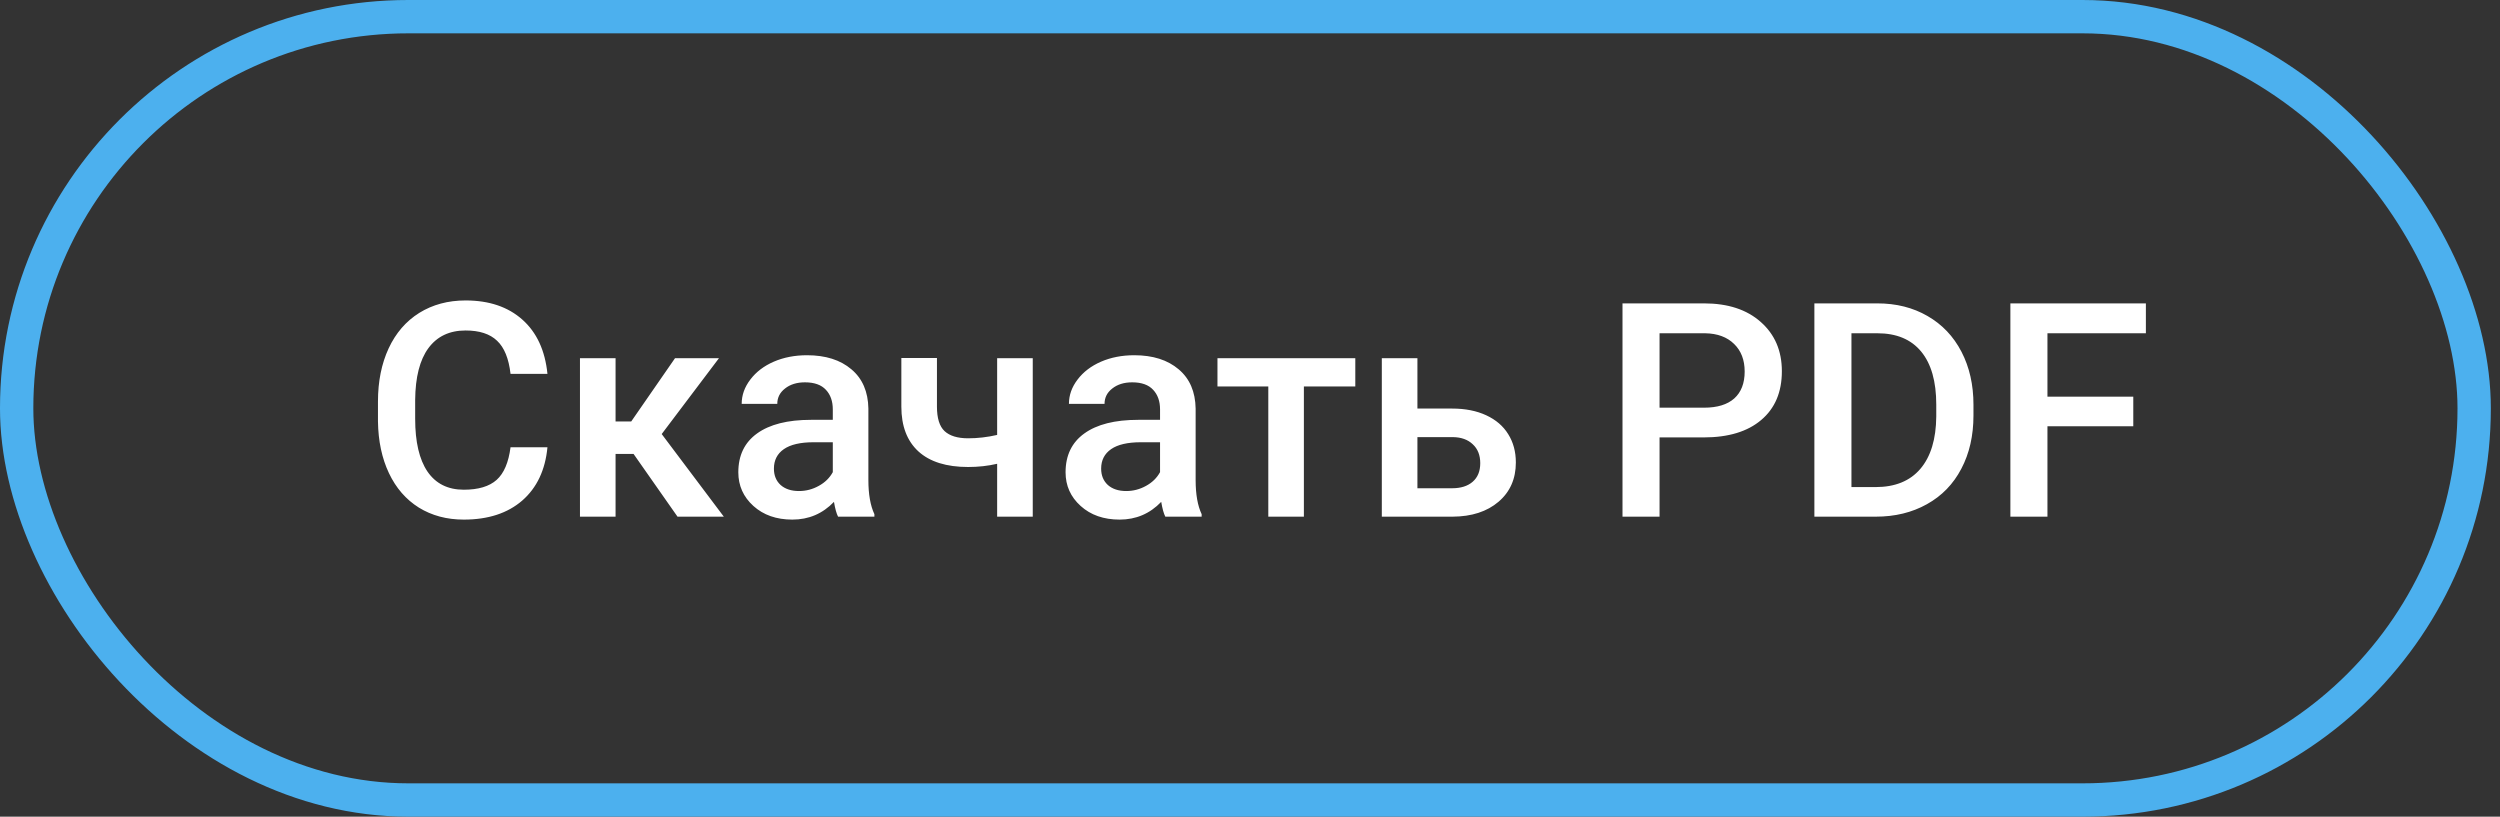
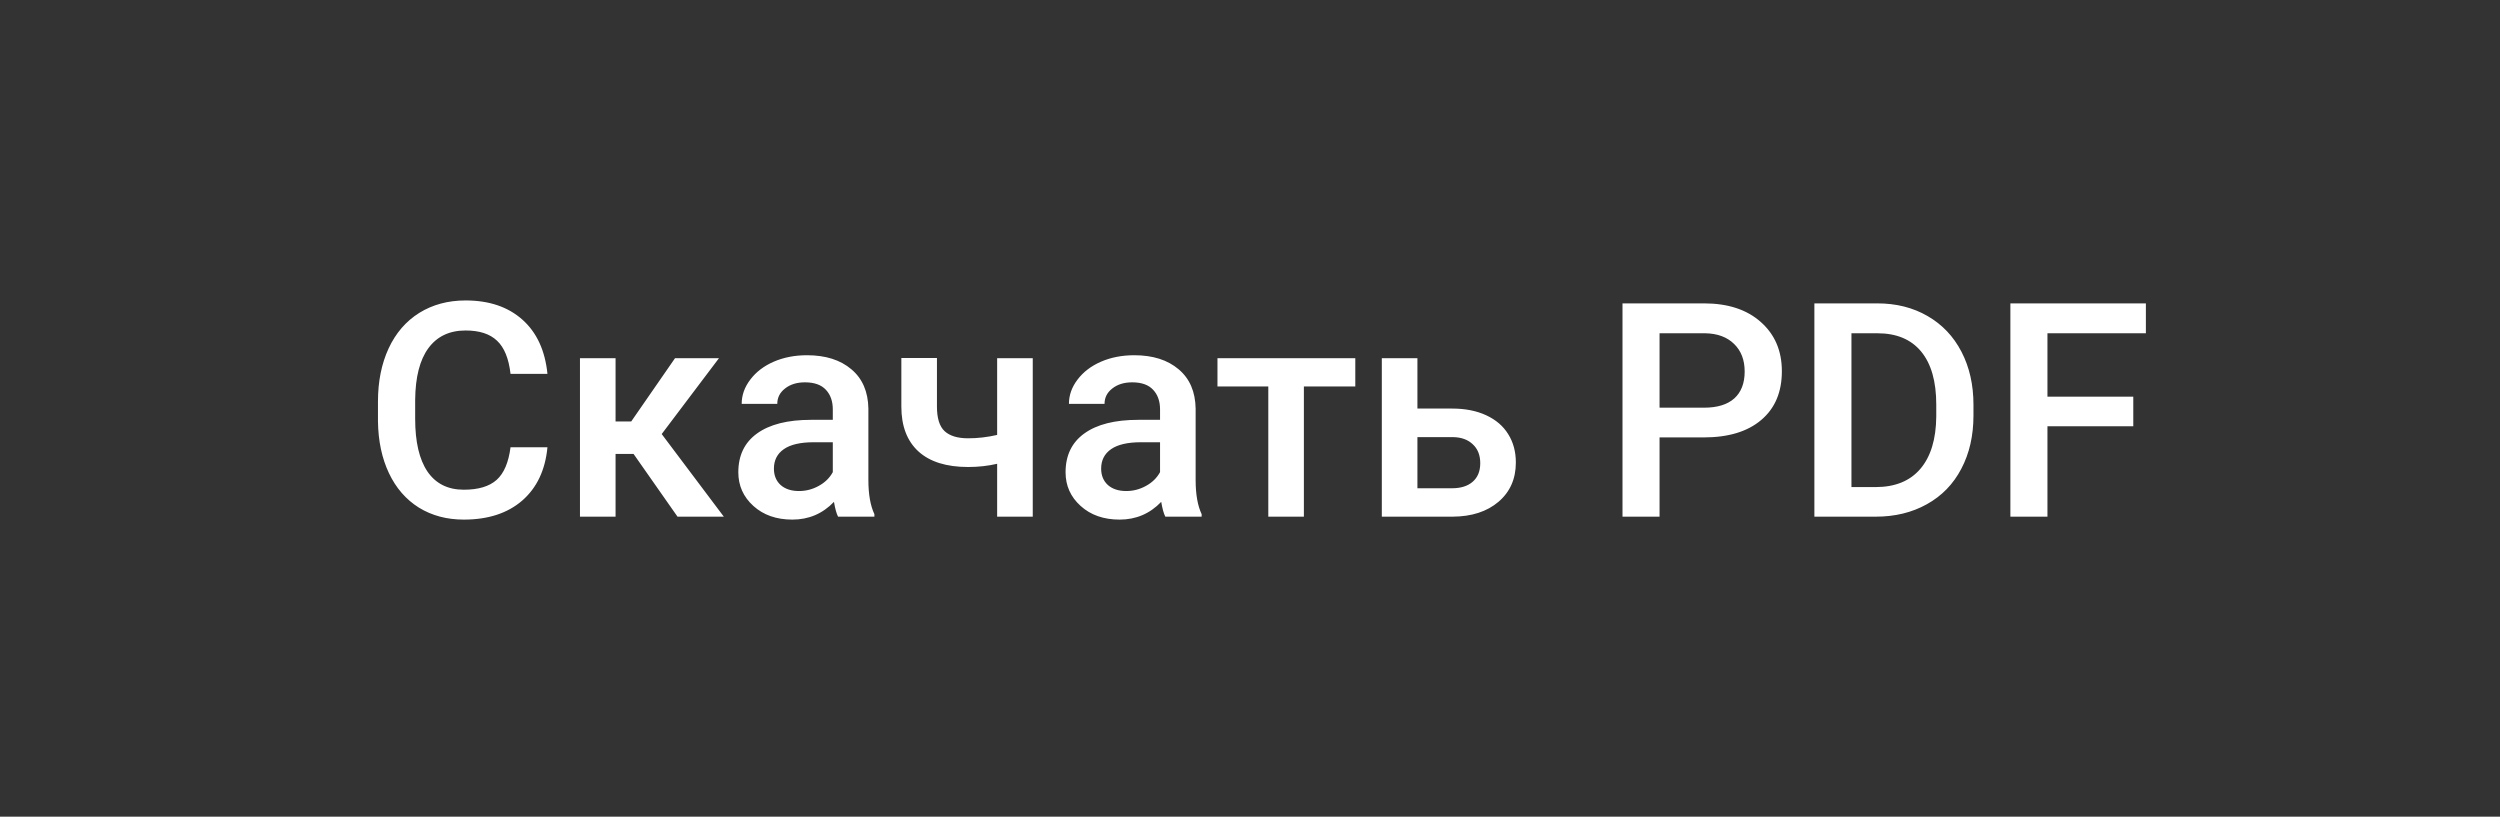
<svg xmlns="http://www.w3.org/2000/svg" width="150" height="49" viewBox="0 0 150 49" fill="none">
  <rect x="0" y="0" width="150" height="49" fill="#333333" stroke="none" />
  <path d="M32.847 26.834C32.718 28.199 32.214 29.266 31.335 30.033C30.456 30.795 29.287 31.176 27.828 31.176C26.809 31.176 25.909 30.936 25.13 30.455C24.356 29.969 23.759 29.28 23.337 28.39C22.915 27.499 22.695 26.465 22.678 25.287V24.092C22.678 22.885 22.892 21.821 23.319 20.901C23.747 19.981 24.359 19.273 25.156 18.774C25.959 18.276 26.885 18.027 27.934 18.027C29.346 18.027 30.482 18.411 31.344 19.179C32.205 19.946 32.706 21.03 32.847 22.431H30.632C30.526 21.511 30.257 20.849 29.823 20.444C29.395 20.034 28.766 19.829 27.934 19.829C26.967 19.829 26.223 20.184 25.701 20.893C25.186 21.596 24.922 22.63 24.91 23.995V25.129C24.91 26.512 25.156 27.566 25.648 28.293C26.146 29.02 26.873 29.383 27.828 29.383C28.701 29.383 29.357 29.186 29.797 28.794C30.236 28.401 30.515 27.748 30.632 26.834H32.847ZM38.015 27.238H36.934V31H34.798V21.49H36.934V25.287H37.874L40.502 21.49H43.139L39.702 26.043L43.429 31H40.651L38.015 27.238ZM50.284 31C50.19 30.818 50.108 30.523 50.038 30.112C49.358 30.821 48.526 31.176 47.542 31.176C46.587 31.176 45.808 30.903 45.204 30.358C44.601 29.814 44.299 29.14 44.299 28.337C44.299 27.323 44.674 26.547 45.424 26.008C46.18 25.463 47.258 25.19 48.658 25.19H49.968V24.566C49.968 24.074 49.83 23.682 49.555 23.389C49.279 23.09 48.86 22.94 48.298 22.94C47.812 22.94 47.413 23.064 47.102 23.31C46.792 23.55 46.637 23.857 46.637 24.232H44.501C44.501 23.711 44.674 23.225 45.02 22.773C45.365 22.316 45.834 21.959 46.426 21.701C47.023 21.443 47.688 21.314 48.421 21.314C49.534 21.314 50.422 21.596 51.084 22.158C51.746 22.715 52.086 23.5 52.103 24.514V28.803C52.103 29.658 52.224 30.341 52.464 30.851V31H50.284ZM47.938 29.462C48.359 29.462 48.755 29.359 49.124 29.154C49.499 28.949 49.78 28.674 49.968 28.328V26.535H48.816C48.025 26.535 47.431 26.673 47.032 26.948C46.634 27.224 46.435 27.613 46.435 28.117C46.435 28.527 46.569 28.855 46.839 29.102C47.114 29.342 47.48 29.462 47.938 29.462ZM61.965 31H59.829V27.827C59.278 27.956 58.698 28.02 58.089 28.02C56.788 28.02 55.795 27.71 55.109 27.089C54.424 26.462 54.081 25.565 54.081 24.399V21.481H56.217V24.399C56.217 25.091 56.369 25.58 56.674 25.867C56.984 26.154 57.456 26.298 58.089 26.298C58.663 26.298 59.243 26.23 59.829 26.096V21.49H61.965V31ZM69.919 31C69.825 30.818 69.743 30.523 69.673 30.112C68.993 30.821 68.161 31.176 67.177 31.176C66.222 31.176 65.442 30.903 64.839 30.358C64.235 29.814 63.934 29.14 63.934 28.337C63.934 27.323 64.309 26.547 65.059 26.008C65.814 25.463 66.893 25.19 68.293 25.19H69.603V24.566C69.603 24.074 69.465 23.682 69.189 23.389C68.914 23.09 68.495 22.94 67.933 22.94C67.446 22.94 67.048 23.064 66.737 23.31C66.427 23.55 66.272 23.857 66.272 24.232H64.136C64.136 23.711 64.309 23.225 64.654 22.773C65 22.316 65.469 21.959 66.061 21.701C66.658 21.443 67.323 21.314 68.056 21.314C69.169 21.314 70.057 21.596 70.719 22.158C71.381 22.715 71.721 23.5 71.738 24.514V28.803C71.738 29.658 71.858 30.341 72.099 30.851V31H69.919ZM67.572 29.462C67.994 29.462 68.39 29.359 68.759 29.154C69.134 28.949 69.415 28.674 69.603 28.328V26.535H68.451C67.66 26.535 67.065 26.673 66.667 26.948C66.269 27.224 66.069 27.613 66.069 28.117C66.069 28.527 66.204 28.855 66.474 29.102C66.749 29.342 67.115 29.462 67.572 29.462ZM81.318 23.186H78.233V31H76.098V23.186H73.048V21.49H81.318V23.186ZM85.045 24.514H87.137C87.916 24.514 88.596 24.648 89.176 24.918C89.756 25.188 90.195 25.565 90.494 26.052C90.799 26.538 90.951 27.104 90.951 27.748C90.951 28.727 90.606 29.512 89.914 30.104C89.223 30.695 88.303 30.994 87.154 31H82.909V21.49H85.045V24.514ZM85.045 26.227V29.295H87.128C87.649 29.295 88.06 29.166 88.358 28.908C88.663 28.645 88.815 28.273 88.815 27.792C88.815 27.311 88.666 26.934 88.367 26.658C88.074 26.377 87.676 26.233 87.172 26.227H85.045ZM99.573 26.245V31H97.35V18.203H102.245C103.675 18.203 104.809 18.575 105.646 19.319C106.49 20.064 106.912 21.048 106.912 22.273C106.912 23.526 106.499 24.502 105.673 25.199C104.853 25.896 103.701 26.245 102.219 26.245H99.573ZM99.573 24.461H102.245C103.036 24.461 103.64 24.276 104.056 23.907C104.472 23.532 104.68 22.993 104.68 22.29C104.68 21.599 104.469 21.048 104.047 20.638C103.625 20.222 103.045 20.008 102.307 19.996H99.573V24.461ZM108.863 31V18.203H112.643C113.773 18.203 114.775 18.455 115.648 18.959C116.527 19.463 117.207 20.178 117.688 21.104C118.168 22.029 118.408 23.09 118.408 24.285V24.927C118.408 26.14 118.165 27.206 117.679 28.126C117.198 29.046 116.51 29.755 115.613 30.253C114.723 30.751 113.7 31 112.546 31H108.863ZM111.087 19.996V29.225H112.537C113.703 29.225 114.597 28.861 115.218 28.135C115.845 27.402 116.164 26.354 116.176 24.988V24.276C116.176 22.888 115.874 21.827 115.271 21.095C114.667 20.362 113.791 19.996 112.643 19.996H111.087ZM127.997 25.577H122.847V31H120.623V18.203H128.753V19.996H122.847V23.802H127.997V25.577Z" fill="white" />
-   <rect x="1" y="1" width="147.45" height="47" rx="23.5" stroke="#4CB0EE" stroke-width="2" />
</svg>